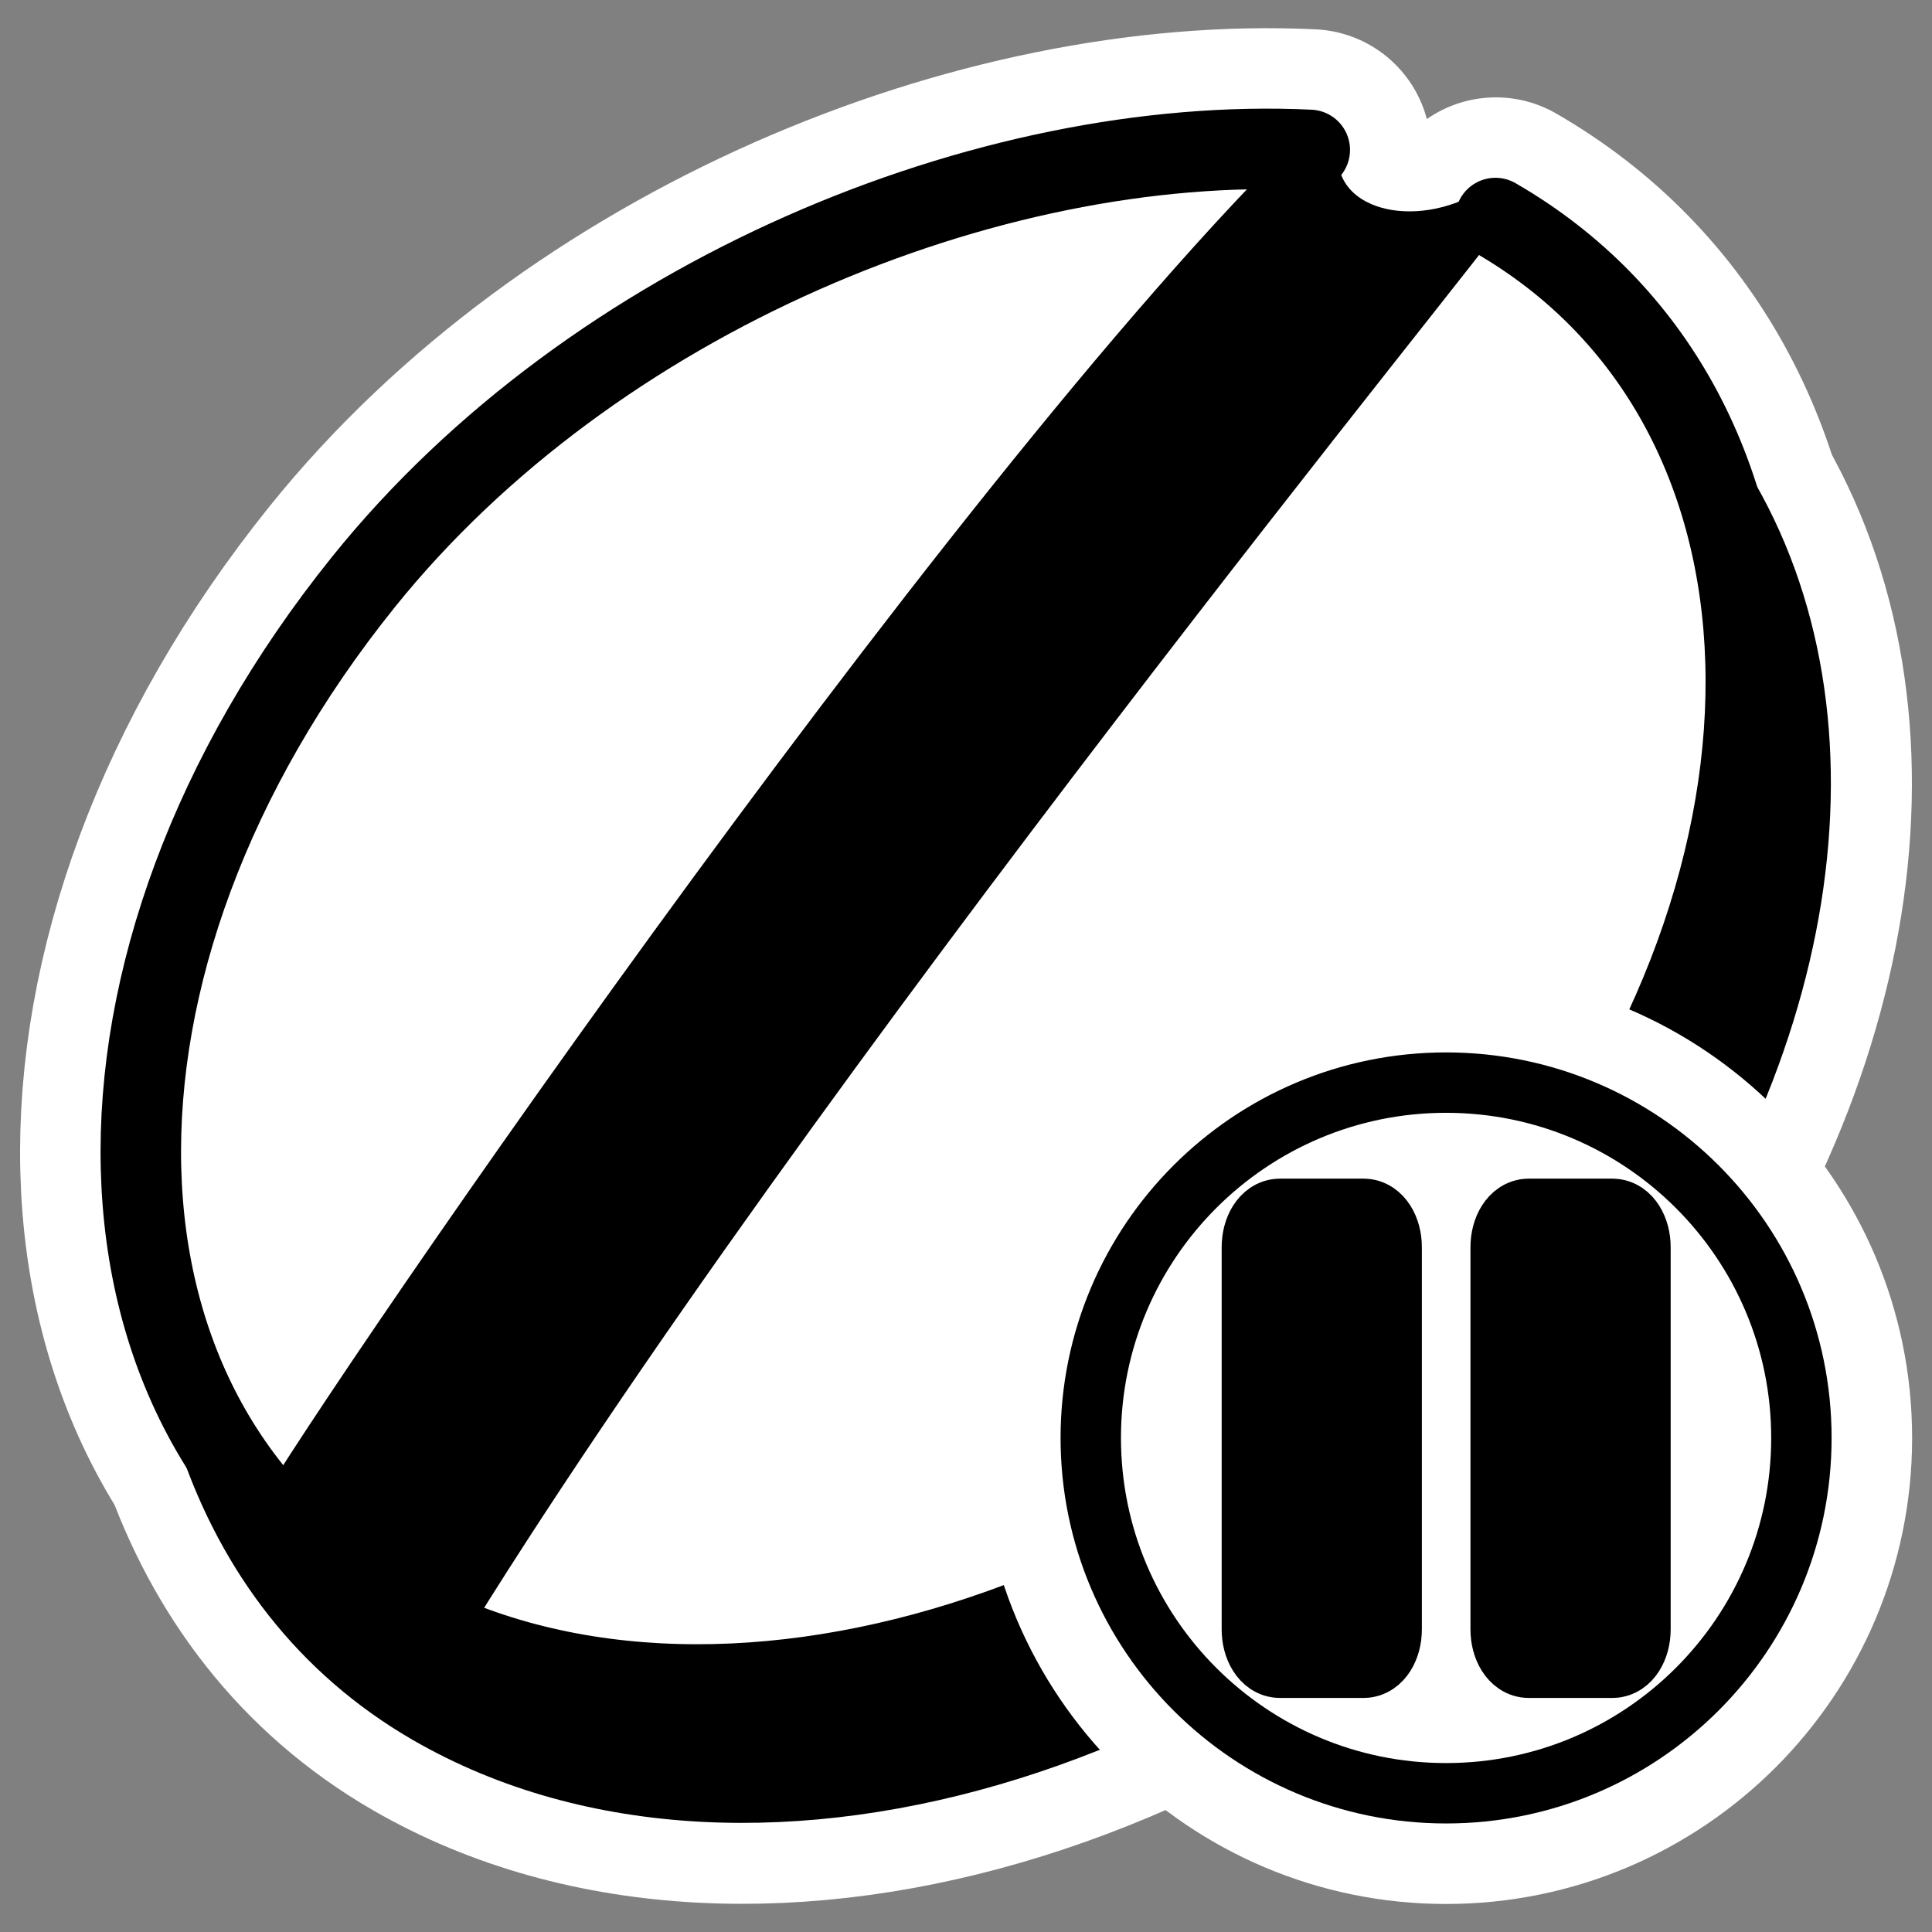
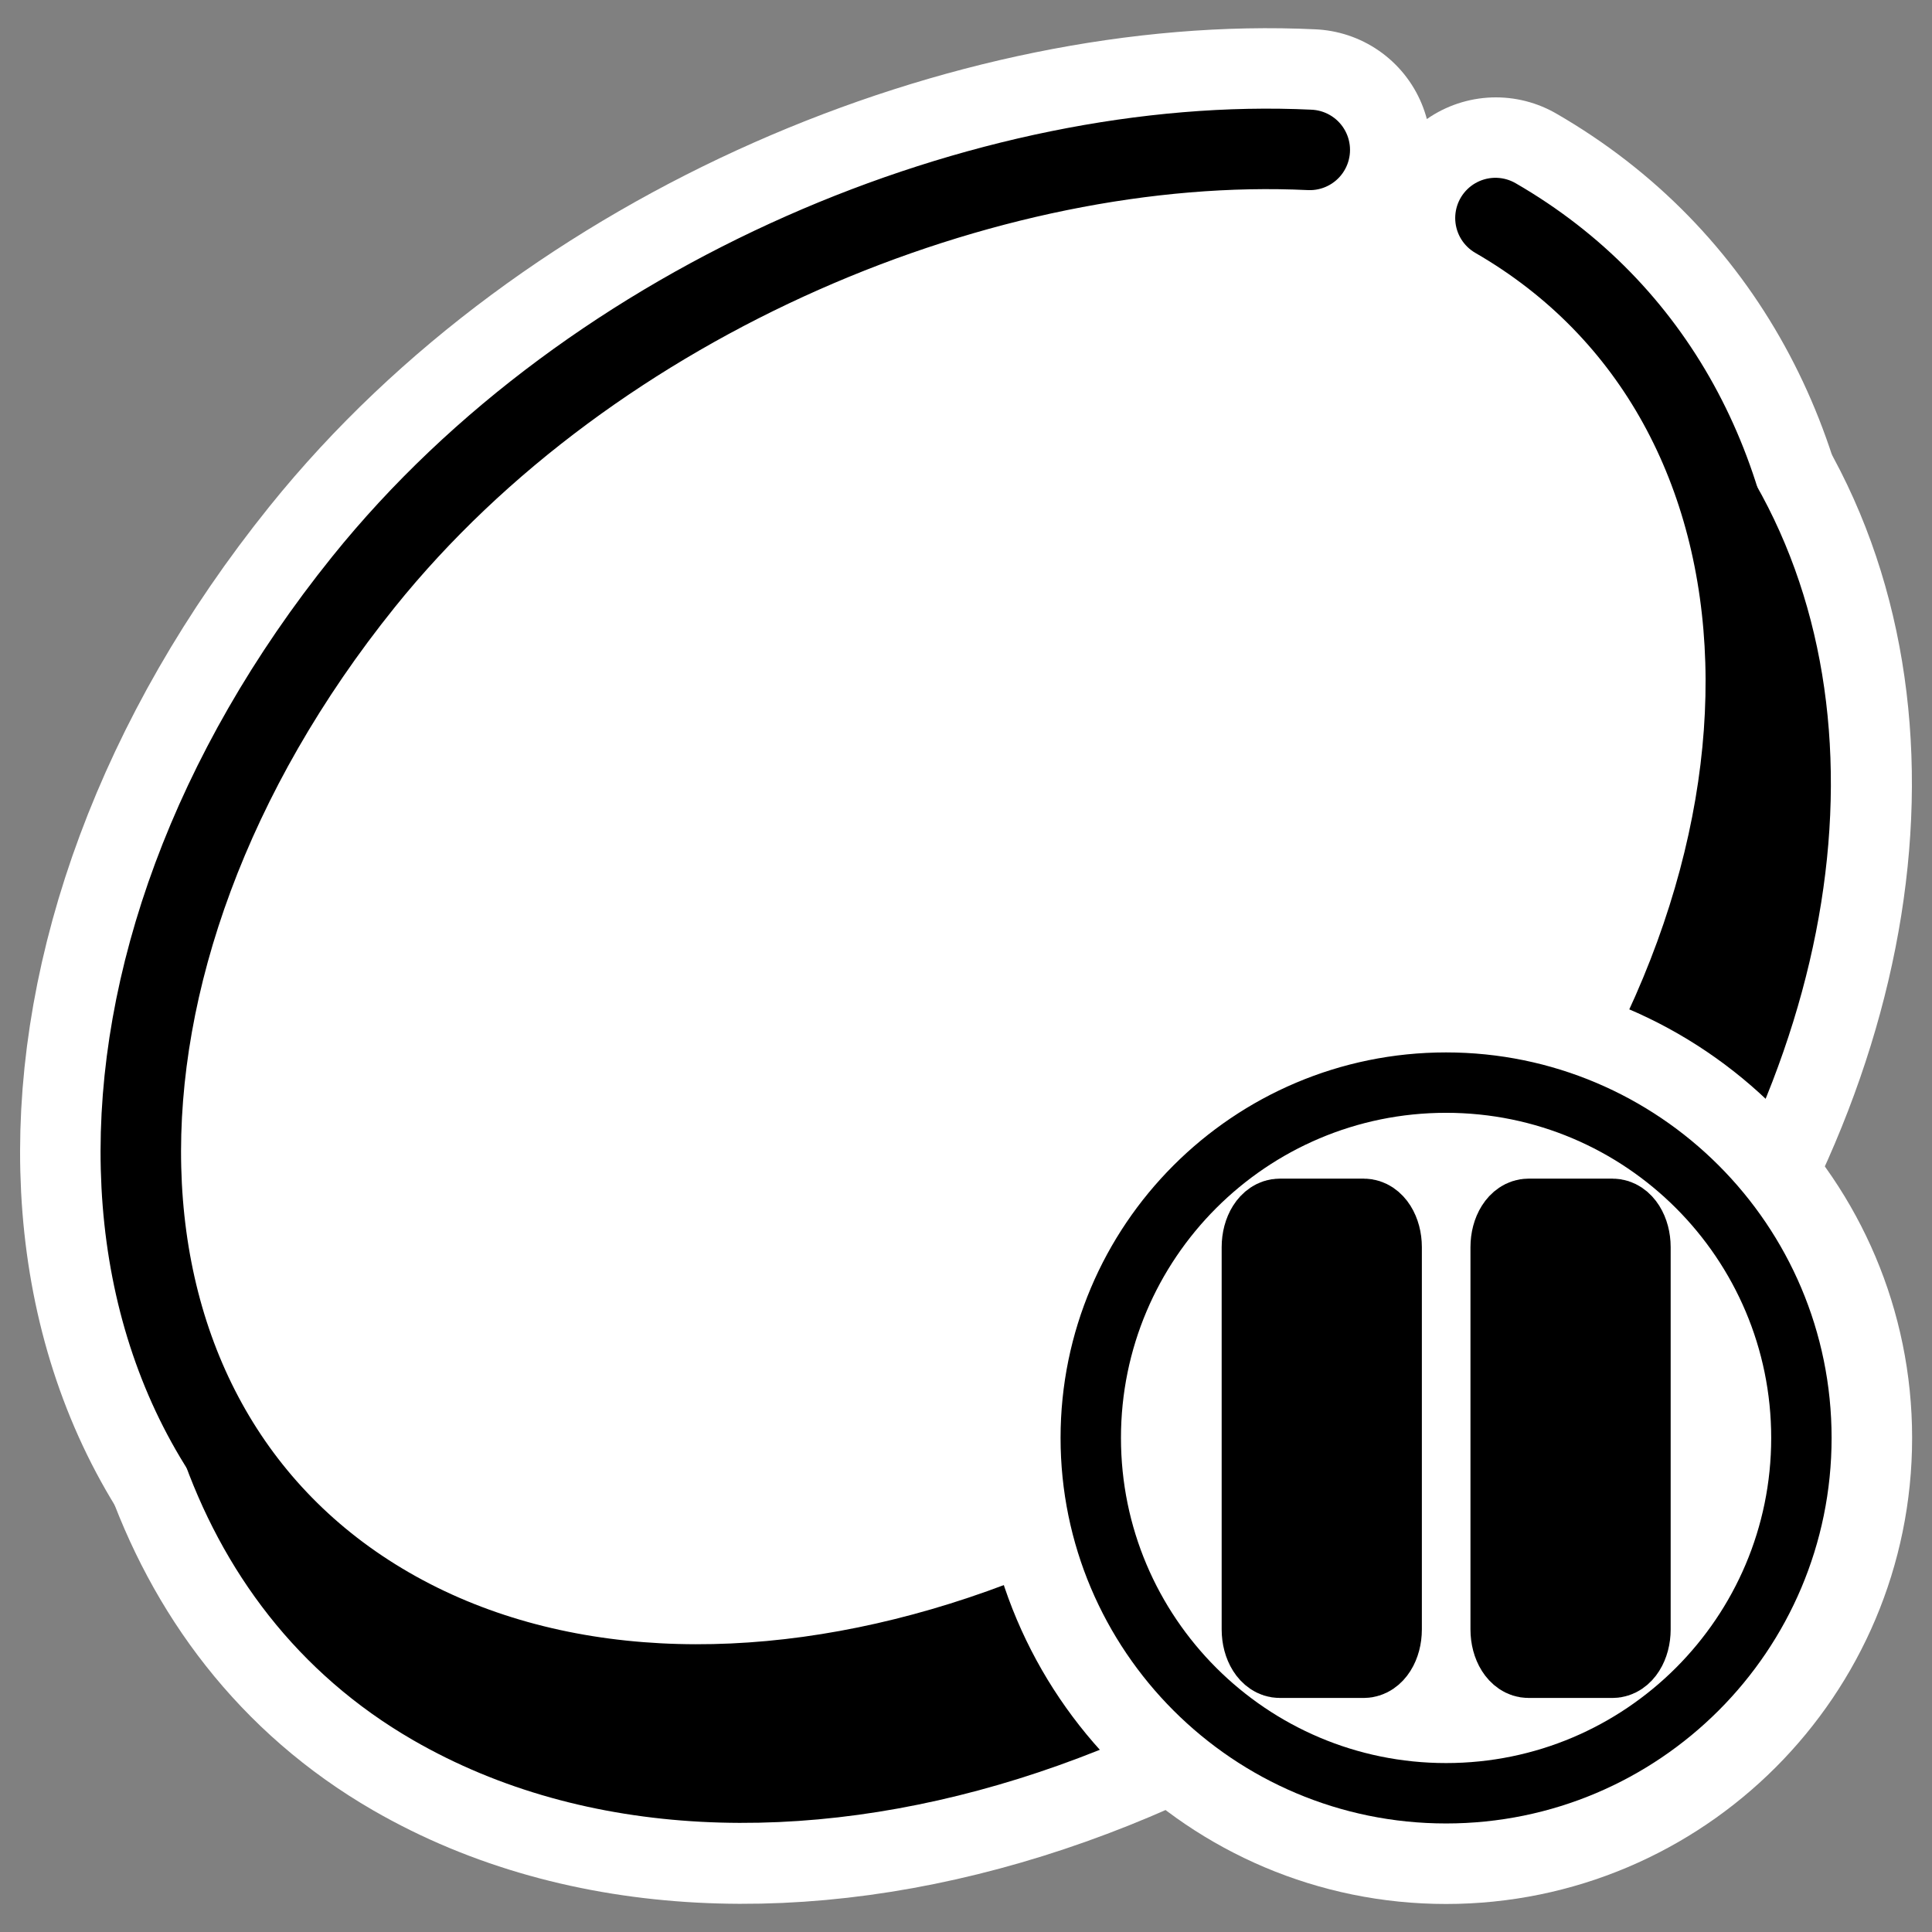
<svg xmlns="http://www.w3.org/2000/svg" _SVGFile__filename="oldscale/apps/kaffeine-pause.svg" version="1.0" viewBox="0 0 60 60">
  <rect x="0" y="0" width="60" height="60" fill="#808080" stroke="none" />
  <g fill="none" stroke="#fff" stroke-linecap="round" stroke-linejoin="round">
    <path d="m53.253 15.318c2.318 6.804 0.434 15.716-5.897 23.589-9.525 11.844-25.326 16.798-35.283 11.049-2.278-1.315-3.984-3.142-5.254-5.219 1.175 3.404 3.326 6.32 6.643 8.236 9.957 5.748 25.759 0.828 35.283-11.015 7.331-9.116 8.755-19.639 4.508-26.64z" stroke-width="7.5" />
-     <path d="m40.947 4.526c-11.157 10.834-31.712 40.996-32.59 42.928-1.406-1.23 4.869 3.991 5.259 3.6 10.916-17.837 32.8-44.514 32.584-44.514-2.535 1.405-5.515 0.444-5.253-2.014z" stroke-width="6.25" />
+     <path d="m40.947 4.526z" stroke-width="6.25" />
    <path d="m40.687 4.657c-9.972-0.479-22.255 4.541-29.398 13.424-9.524 11.844-9.164 26.103 0.793 31.851 9.957 5.749 25.774 0.8 35.299-11.044 9.524-11.843 9.031-26.366-0.925-32.114" stroke-width="7.5" />
  </g>
  <g transform="matrix(.976 0 0 .976 .672 .477)" stroke-linecap="round" stroke-linejoin="round">
    <path transform="matrix(1.111 0 0 1.111 55.441 27.417)" d="m-1.425-10.996c2.137 6.274 0.4 14.491-5.438 21.75-8.782 10.92-23.351 15.488-32.531 10.188-2.101-1.213-3.674-2.897-4.844-4.813 1.083 3.139 3.066 5.828 6.125 7.594 9.18 5.301 23.75 0.764 32.531-10.156 6.76-8.405 8.073-18.108 4.157-24.563z" fill-rule="evenodd" stroke="#000" stroke-width="2.305" />
    <path d="m38.469 4.281c-9.315-0.49-20.277 4.652-27.594 13.75-9.756 12.132-9.386 26.737 0.813 32.625 10.198 5.889 26.4 0.819 36.156-11.312 9.756-12.132 9.386-26.737-0.813-32.625-0.273-0.158-0.593-0.233-0.875-0.375-1.324 0.457-2.406 0.406-2.406 0.406-1.282-0.14-2.27-0.831-2.438-2-0.945-0.18-1.855-0.417-2.843-0.469z" fill="#fff" fill-rule="evenodd" stroke-width="1.95" />
-     <path d="m41.254 4.148c-11.428 11.097-32.483 41.992-33.383 43.971-1.439-1.26 4.988 4.087 5.388 3.688 11.181-18.271 33.597-45.596 33.375-45.596-2.596 1.439-5.649 0.455-5.38-2.063z" fill-rule="evenodd" stroke="#000" stroke-width="1.28" />
    <path d="m40.988 4.281c-10.215-0.49-22.796 4.652-30.113 13.75-9.756 12.132-9.386 26.737 0.813 32.625 10.198 5.889 26.4 0.819 36.156-11.312 9.756-12.132 9.251-27.007-0.948-32.895" fill="none" stroke="#000" stroke-width="2.561" />
  </g>
  <g transform="translate(-36.843 1.334)" stroke-linecap="round" stroke-linejoin="round">
    <path transform="matrix(-1.5515e-7 -.497 .497 -1.5515e-7 71.412 39.494)" d="m14.5 20.805c0 12.256-9.947 22.203-22.203 22.203s-22.203-9.947-22.203-22.203 9.947-22.202 22.203-22.202c12.256-4e-4 22.203 9.947 22.203 22.202z" color="#000000" fill="none" stroke="#fff" stroke-width="13.837" />
    <path transform="matrix(-1.5515e-7 -.497 .497 -1.5515e-7 71.412 39.494)" d="m14.5 20.805c0 12.256-9.947 22.203-22.203 22.203s-22.203-9.947-22.203-22.203 9.947-22.202 22.203-22.202c12.256-4e-4 22.203 9.947 22.203 22.202z" color="#000000" fill="#fff" fill-rule="evenodd" stroke="#000" stroke-width="3.774" />
    <path transform="matrix(4.7411e-17 -.436 .436 2.4705e-17 68.675 30.246)" d="m-43.631 34.599h27.228c1.115 0 2.013 0.567 2.013 1.27v5.983c0 0.704-0.898 1.271-2.013 1.271h-27.228c-1.116 0-2.014-0.567-2.014-1.271v-5.983c0-0.703 0.898-1.27 2.014-1.27z" color="#000000" fill-rule="evenodd" stroke="#000" stroke-width="5.736" />
    <path transform="matrix(4.7411e-17 -.436 .436 2.4705e-17 68.675 30.246)" d="m-43.631 16.877h27.228c1.115 0 2.013 0.567 2.013 1.271v5.983c0 0.704-0.898 1.27-2.013 1.27h-27.228c-1.116 0-2.014-0.566-2.014-1.27v-5.983c0-0.704 0.898-1.271 2.014-1.271z" color="#000000" fill-rule="evenodd" stroke="#000" stroke-width="5.736" />
  </g>
</svg>